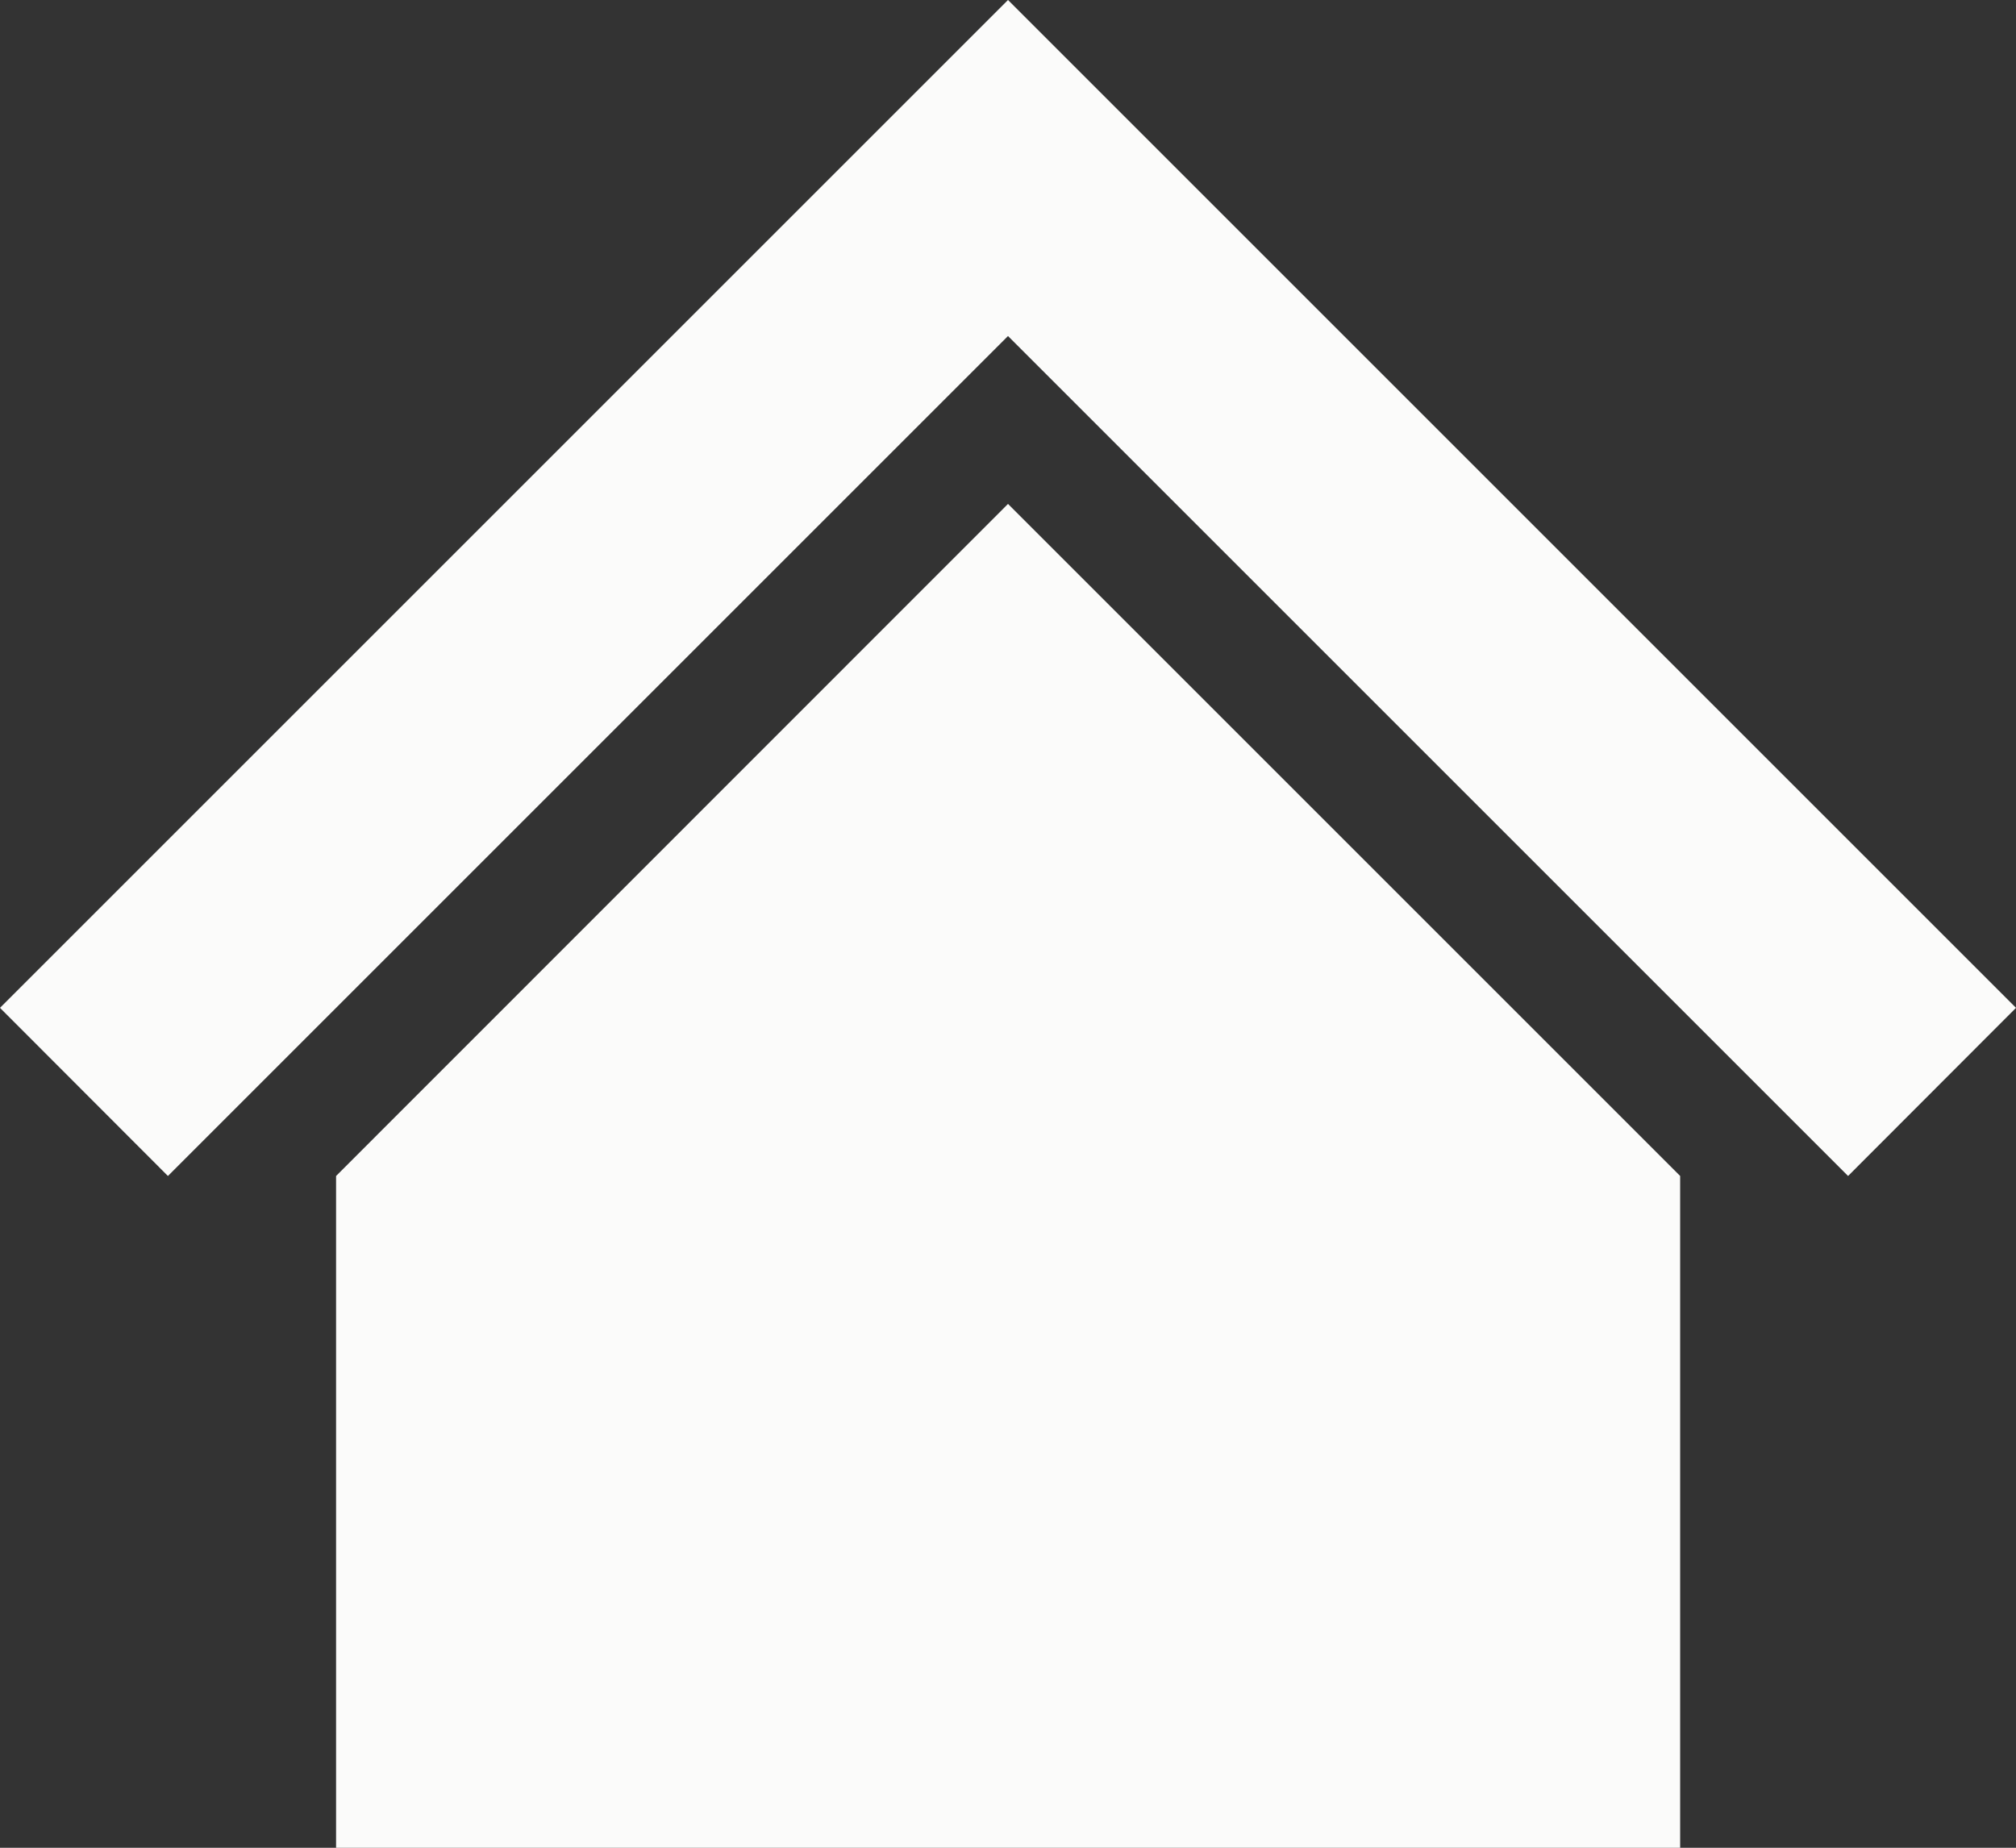
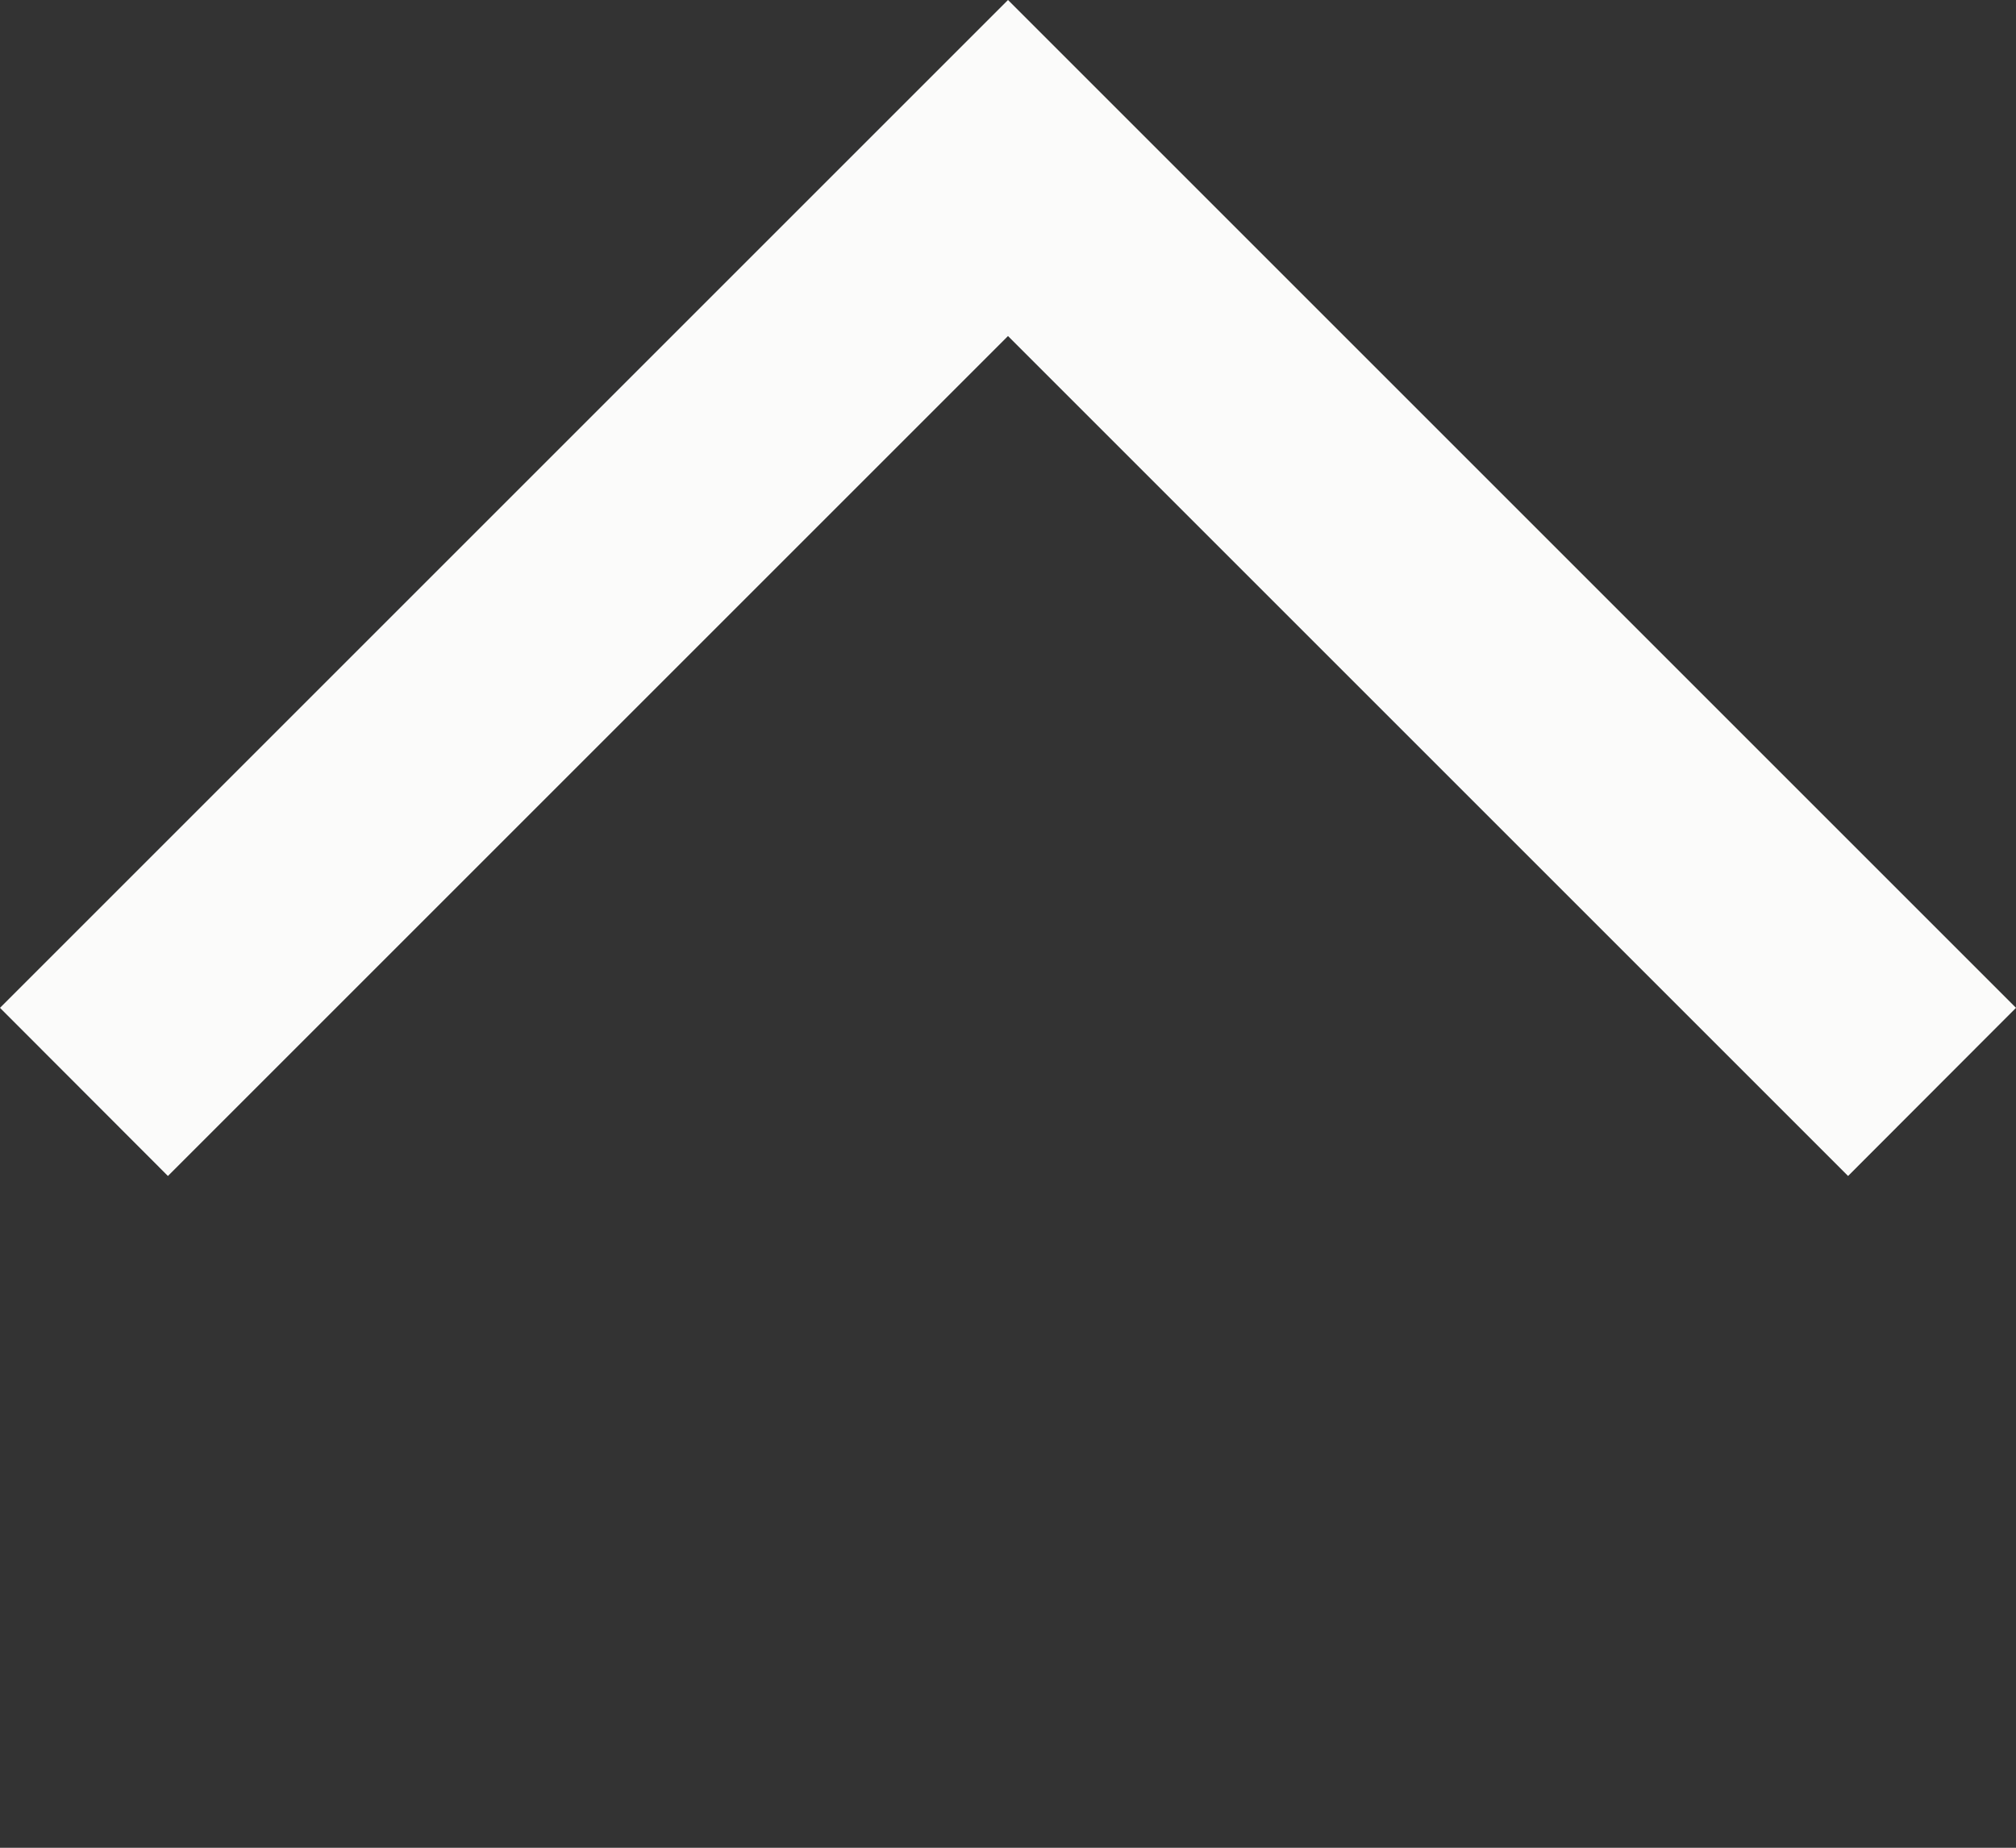
<svg xmlns="http://www.w3.org/2000/svg" viewBox="0 0 88.36 81">
  <rect x="0" y="0" width="88.36" height="81" fill="#333333" stroke="none" />
  <defs>
    <style>.cls-1{fill:#fbfbfa;}</style>
  </defs>
  <g id="Ebene_2" data-name="Ebene 2">
    <g id="Ebene_1-2" data-name="Ebene 1">
      <g id="home">
-         <polygon class="cls-1" points="73.64 81 73.64 51.55 44.18 22.09 14.73 51.55 14.73 81 73.64 81" />
        <polygon class="cls-1" points="7.36 51.55 44.18 14.73 81 51.55 88.36 44.18 44.18 0 0 44.18 7.36 51.55" />
      </g>
    </g>
  </g>
</svg>